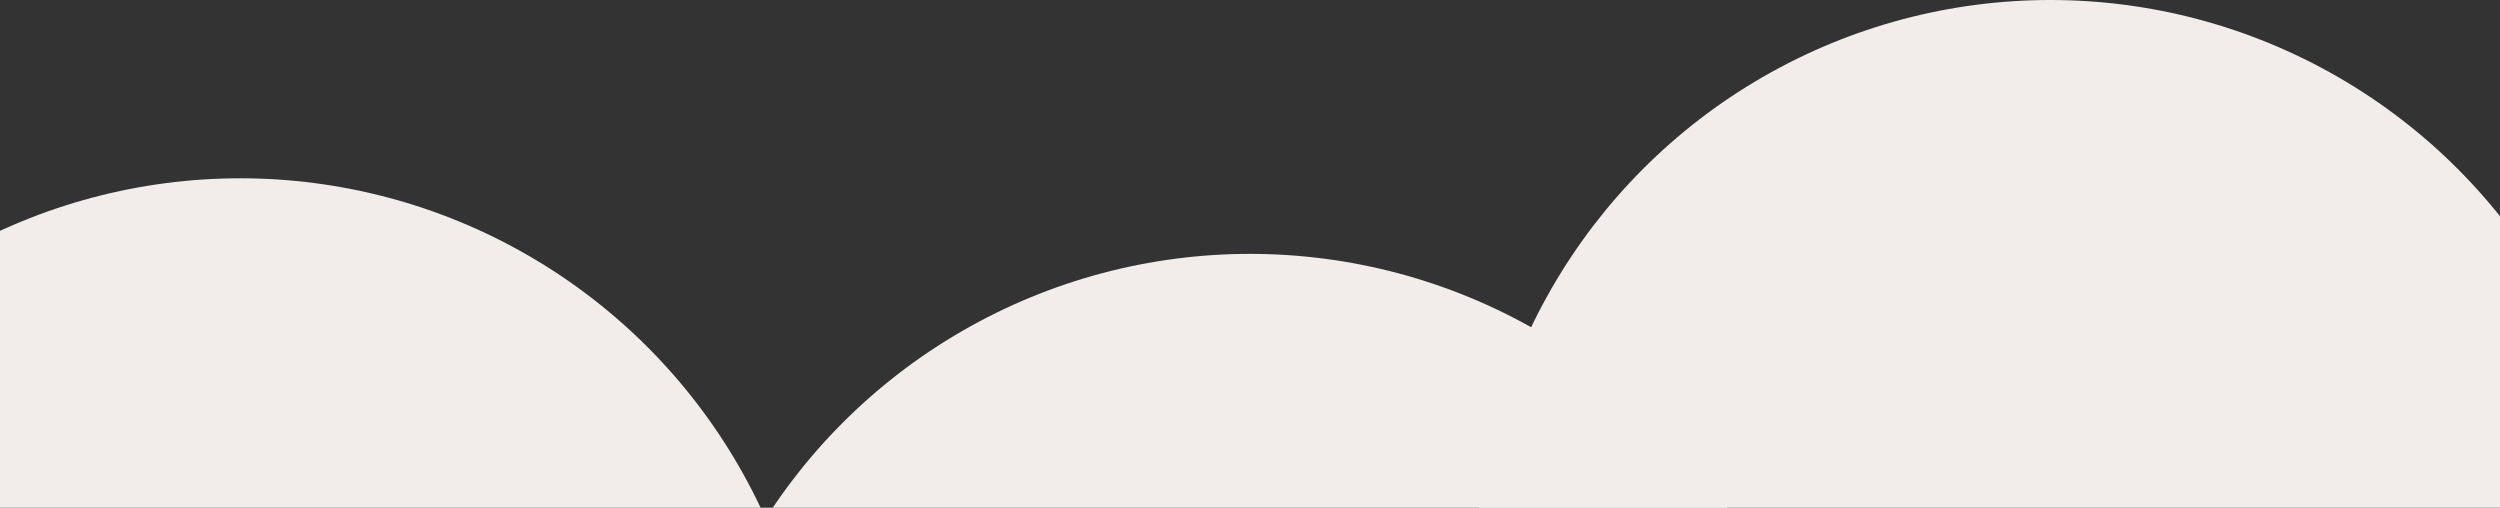
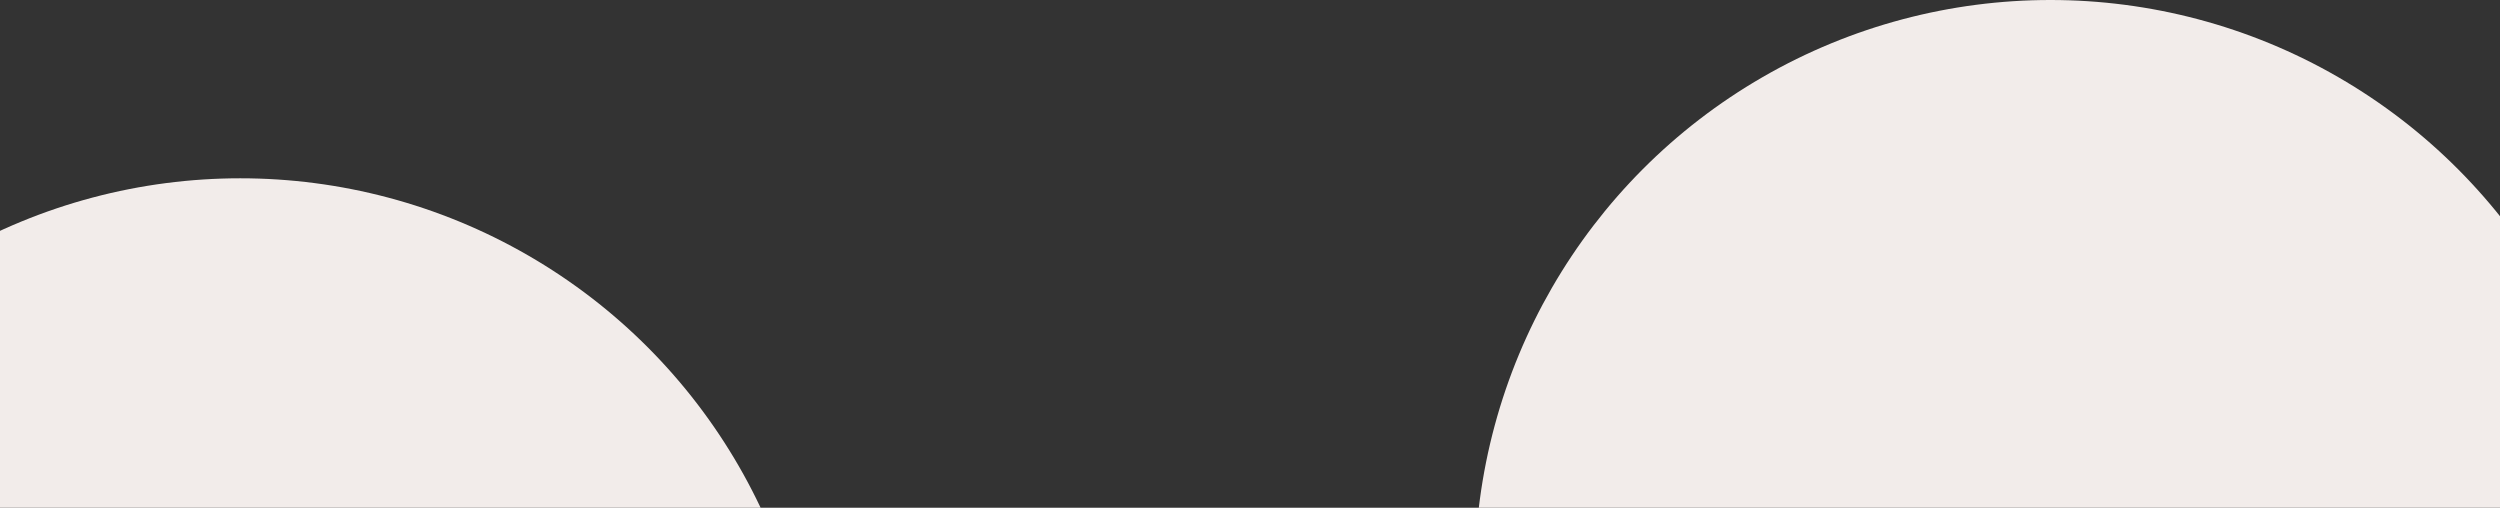
<svg xmlns="http://www.w3.org/2000/svg" width="1290" height="262" viewBox="0 0 1290 262">
  <rect x="0" y="0" width="1290" height="262" fill="#333333" stroke="none" />
  <defs>
    <clipPath id="clip-path">
      <rect id="Rettangolo_83" data-name="Rettangolo 83" width="1290" height="262" transform="translate(0 1812)" fill="#fff" stroke="#707070" stroke-width="1" />
    </clipPath>
  </defs>
  <g id="Gruppo_di_maschere_1" data-name="Gruppo di maschere 1" transform="translate(0 -1812)" clip-path="url(#clip-path)">
    <circle id="Ellisse_5" data-name="Ellisse 5" cx="297" cy="297" r="297" transform="translate(-173 1904)" fill="#f2ecea" />
-     <circle id="Ellisse_6" data-name="Ellisse 6" cx="297" cy="297" r="297" transform="translate(348 1943)" fill="#f2ecea" />
    <circle id="Ellisse_7" data-name="Ellisse 7" cx="297" cy="297" r="297" transform="translate(761 1812)" fill="#f2ecea" />
  </g>
</svg>